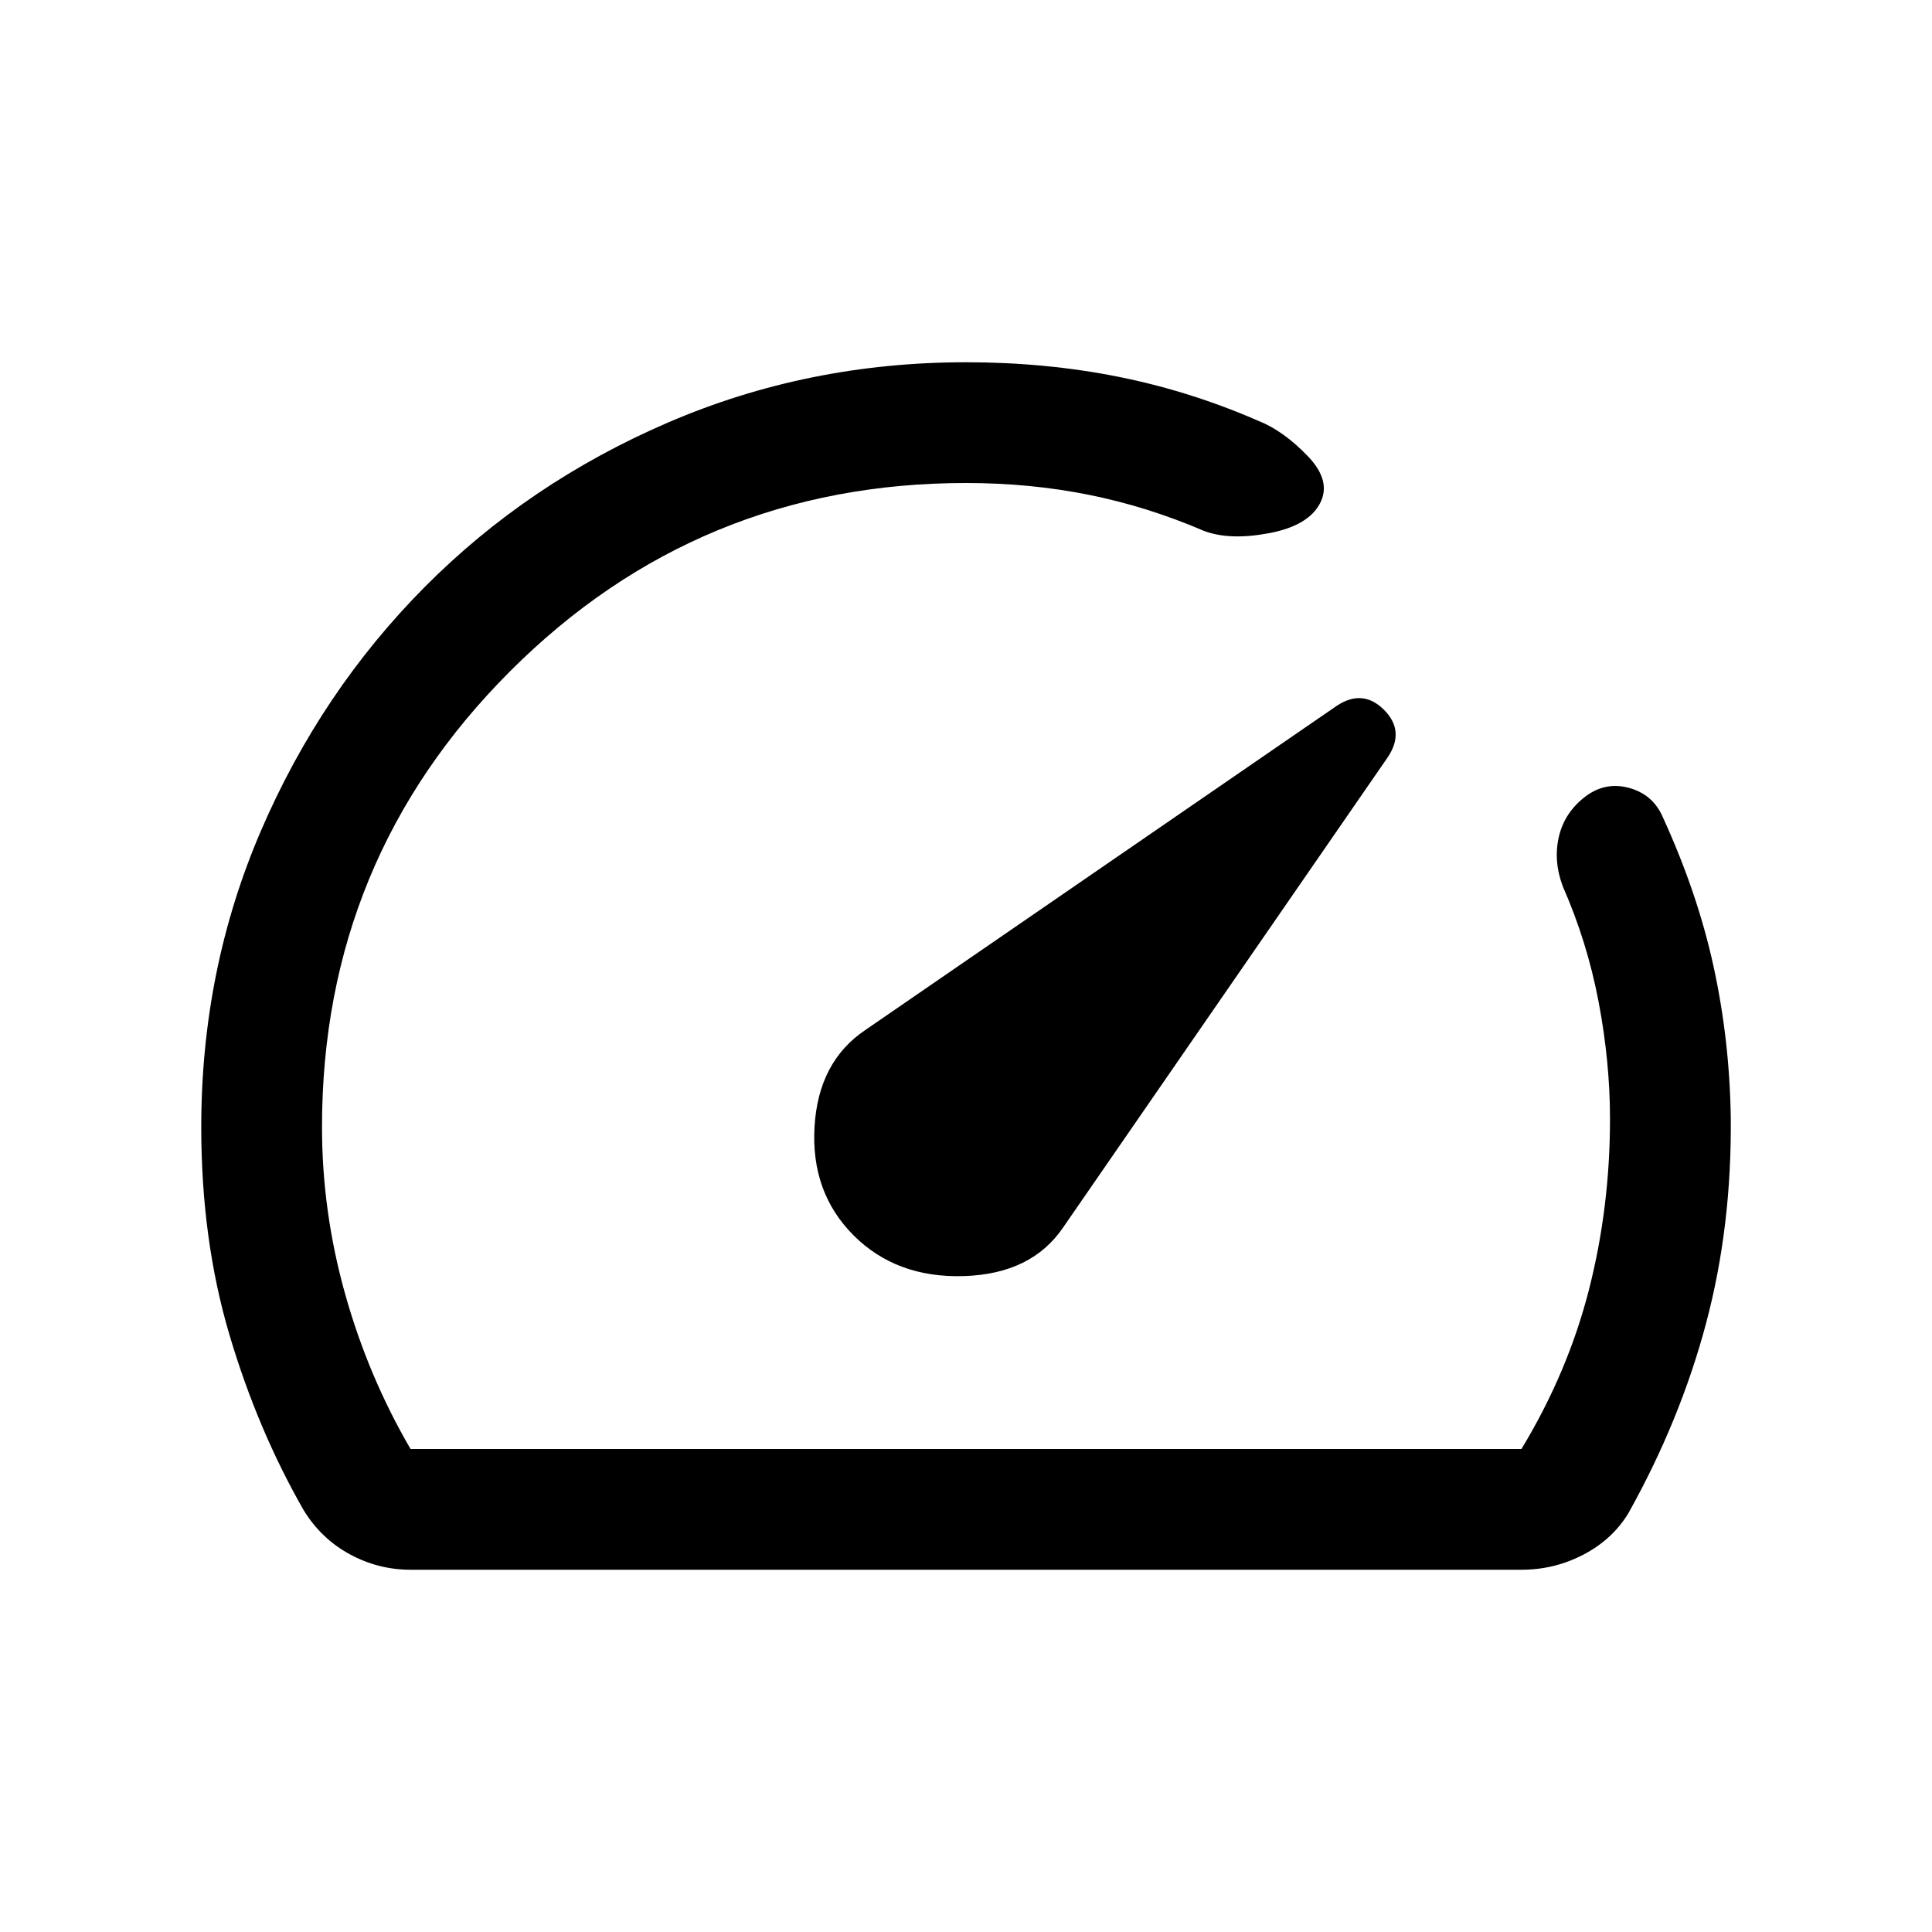
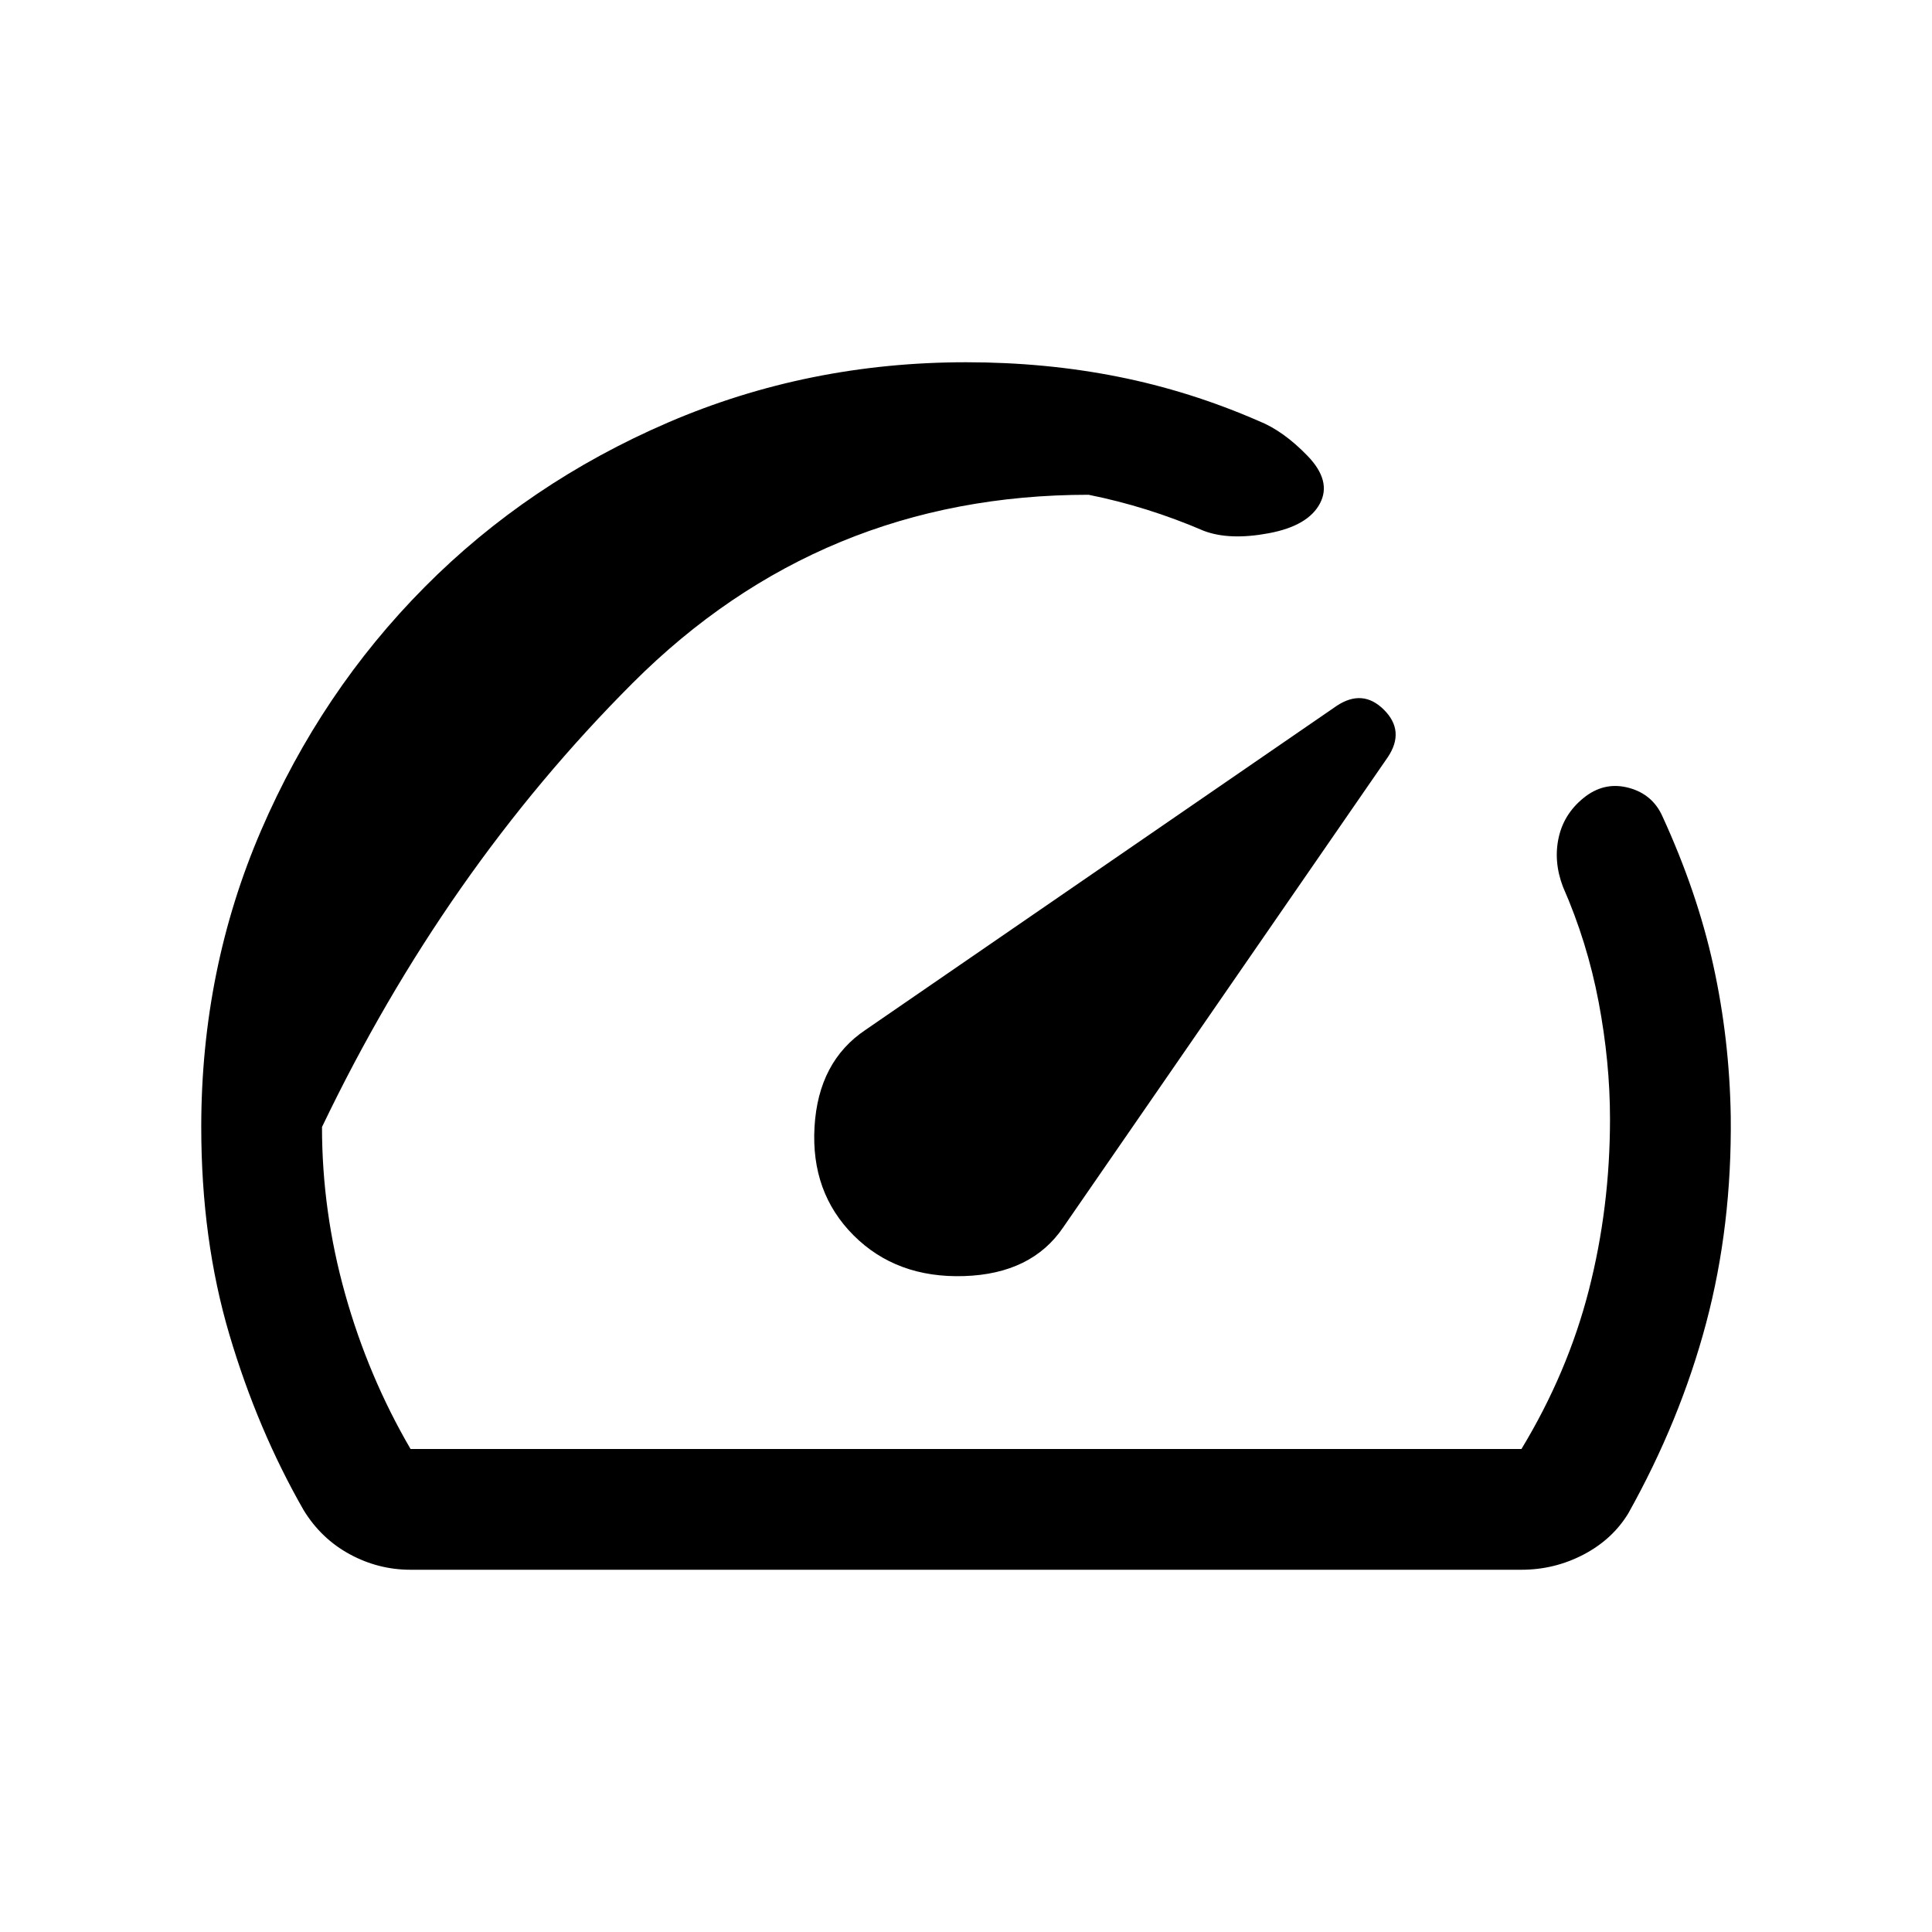
<svg xmlns="http://www.w3.org/2000/svg" height="24px" viewBox="0 -960 960 960" width="24px" fill="#00000">
-   <path d="M424.15-346.15q21.31 21.3 54.89 20.23 33.57-1.08 49.27-24.23l161.33-233.69q8.59-12.93-1.95-23.47-10.54-10.53-23.49-1.96L430.15-448.31q-23.53 15.7-25.42 48.27-1.88 32.58 19.42 53.89ZM480-780q39.46 0 75.42 7.16 35.97 7.15 70.12 22.07 12.15 4.85 24.19 17.31 12.04 12.46 6.15 23.61-5.88 11.16-25.42 14.81-19.54 3.66-32.3-1.19-28.08-12.08-57.24-17.92Q511.77-720 480-720q-133 0-226.5 93.5T160-400q0 42 11.5 83t32.5 77h552q23-38 33.5-79t10.5-85q0-28.31-5.65-58.12-5.66-29.8-17.74-57.27-4.84-12.76-2-24.92 2.85-12.15 13.46-20.13 9.85-7.25 21.51-4.02 11.65 3.23 16.5 14.15 17.3 37.69 25.3 74.19t8.62 74.89q.61 54.31-12.23 102.65-12.85 48.35-38.69 94.58-7.93 13-22.31 20.5Q772.38-180 756-180H204q-16 0-30.19-7.69-14.19-7.7-22.89-21.85-22.92-40-36.92-87.23Q100-344 100-400q0-78.38 29.74-147.37 29.74-68.99 81.19-120.85 51.46-51.86 120.99-81.82Q401.46-780 480-780Zm4.31 295.69Z" />
+   <path d="M424.15-346.15q21.31 21.3 54.89 20.23 33.57-1.08 49.27-24.23l161.33-233.69q8.59-12.93-1.95-23.47-10.54-10.53-23.49-1.96L430.15-448.31q-23.53 15.7-25.42 48.27-1.88 32.58 19.42 53.89ZM480-780q39.46 0 75.42 7.16 35.97 7.15 70.12 22.07 12.15 4.85 24.19 17.31 12.04 12.46 6.15 23.61-5.88 11.16-25.42 14.81-19.54 3.66-32.3-1.19-28.08-12.08-57.24-17.92q-133 0-226.5 93.5T160-400q0 42 11.5 83t32.5 77h552q23-38 33.5-79t10.5-85q0-28.31-5.65-58.12-5.66-29.8-17.74-57.27-4.84-12.76-2-24.92 2.85-12.15 13.46-20.13 9.85-7.25 21.51-4.02 11.65 3.23 16.5 14.15 17.3 37.69 25.3 74.19t8.62 74.89q.61 54.31-12.23 102.65-12.85 48.35-38.69 94.58-7.93 13-22.31 20.5Q772.38-180 756-180H204q-16 0-30.19-7.69-14.19-7.7-22.89-21.85-22.92-40-36.92-87.23Q100-344 100-400q0-78.38 29.74-147.37 29.74-68.99 81.19-120.85 51.46-51.86 120.99-81.82Q401.46-780 480-780Zm4.31 295.69Z" />
</svg>